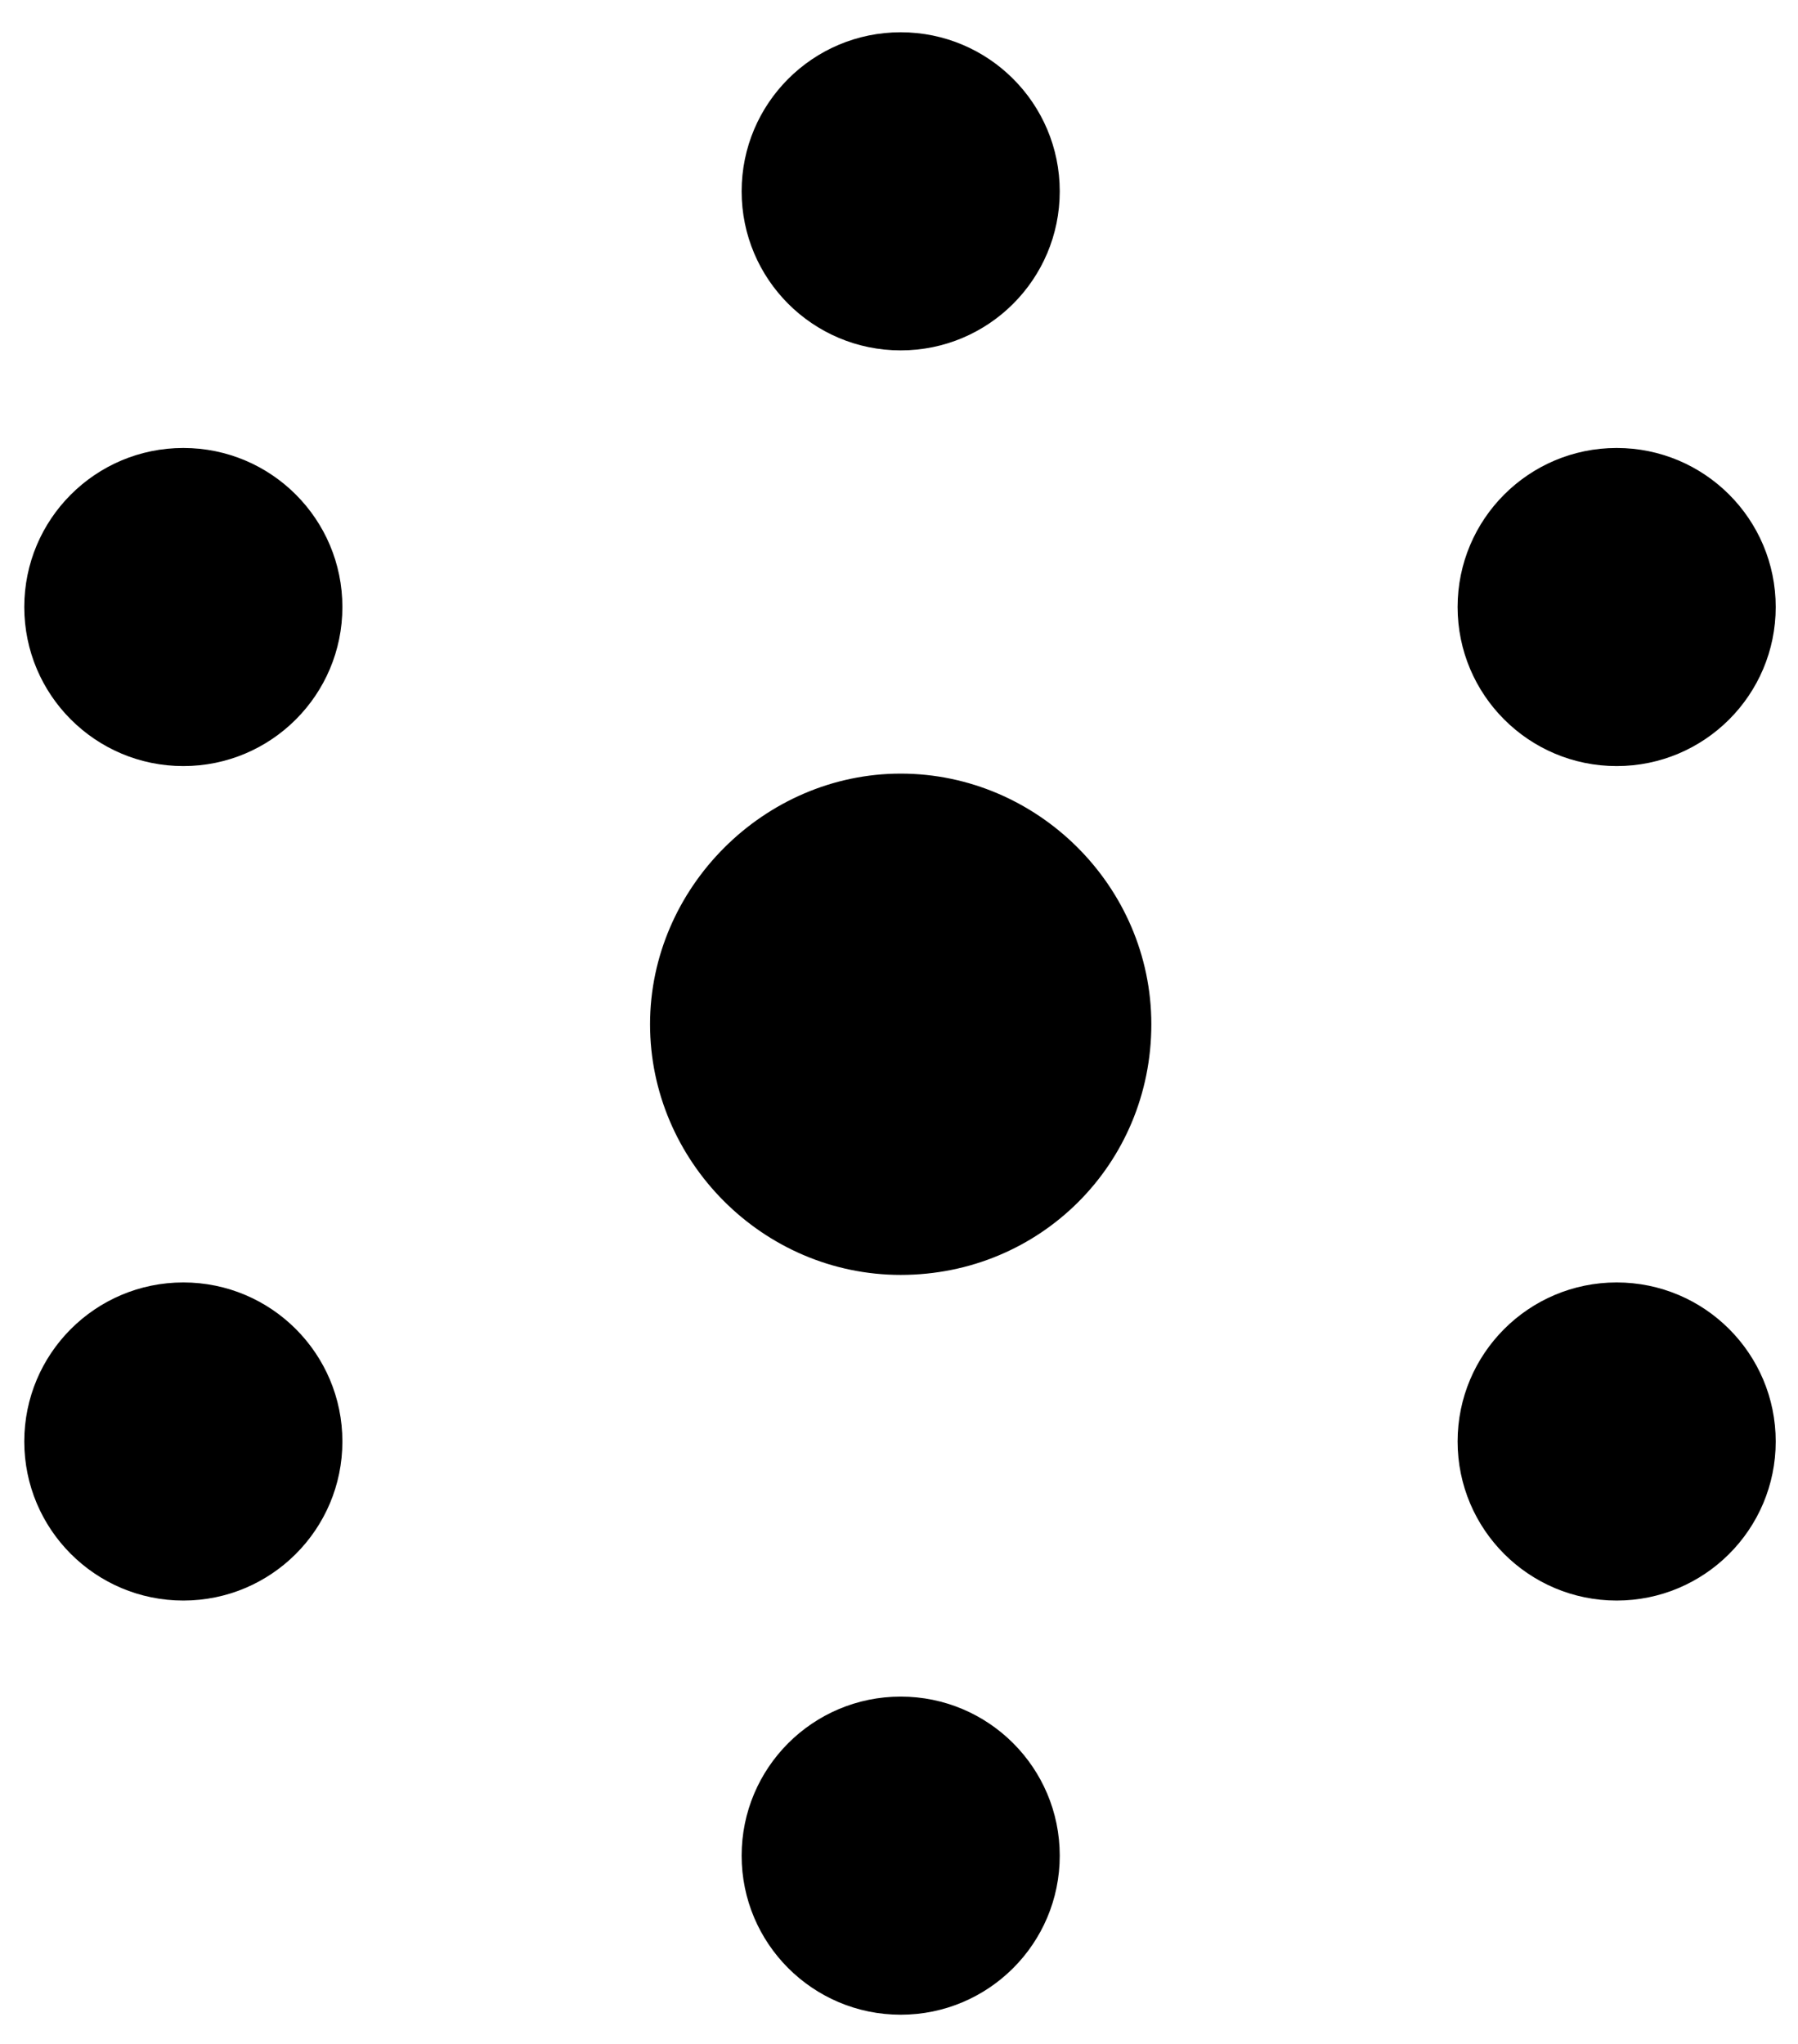
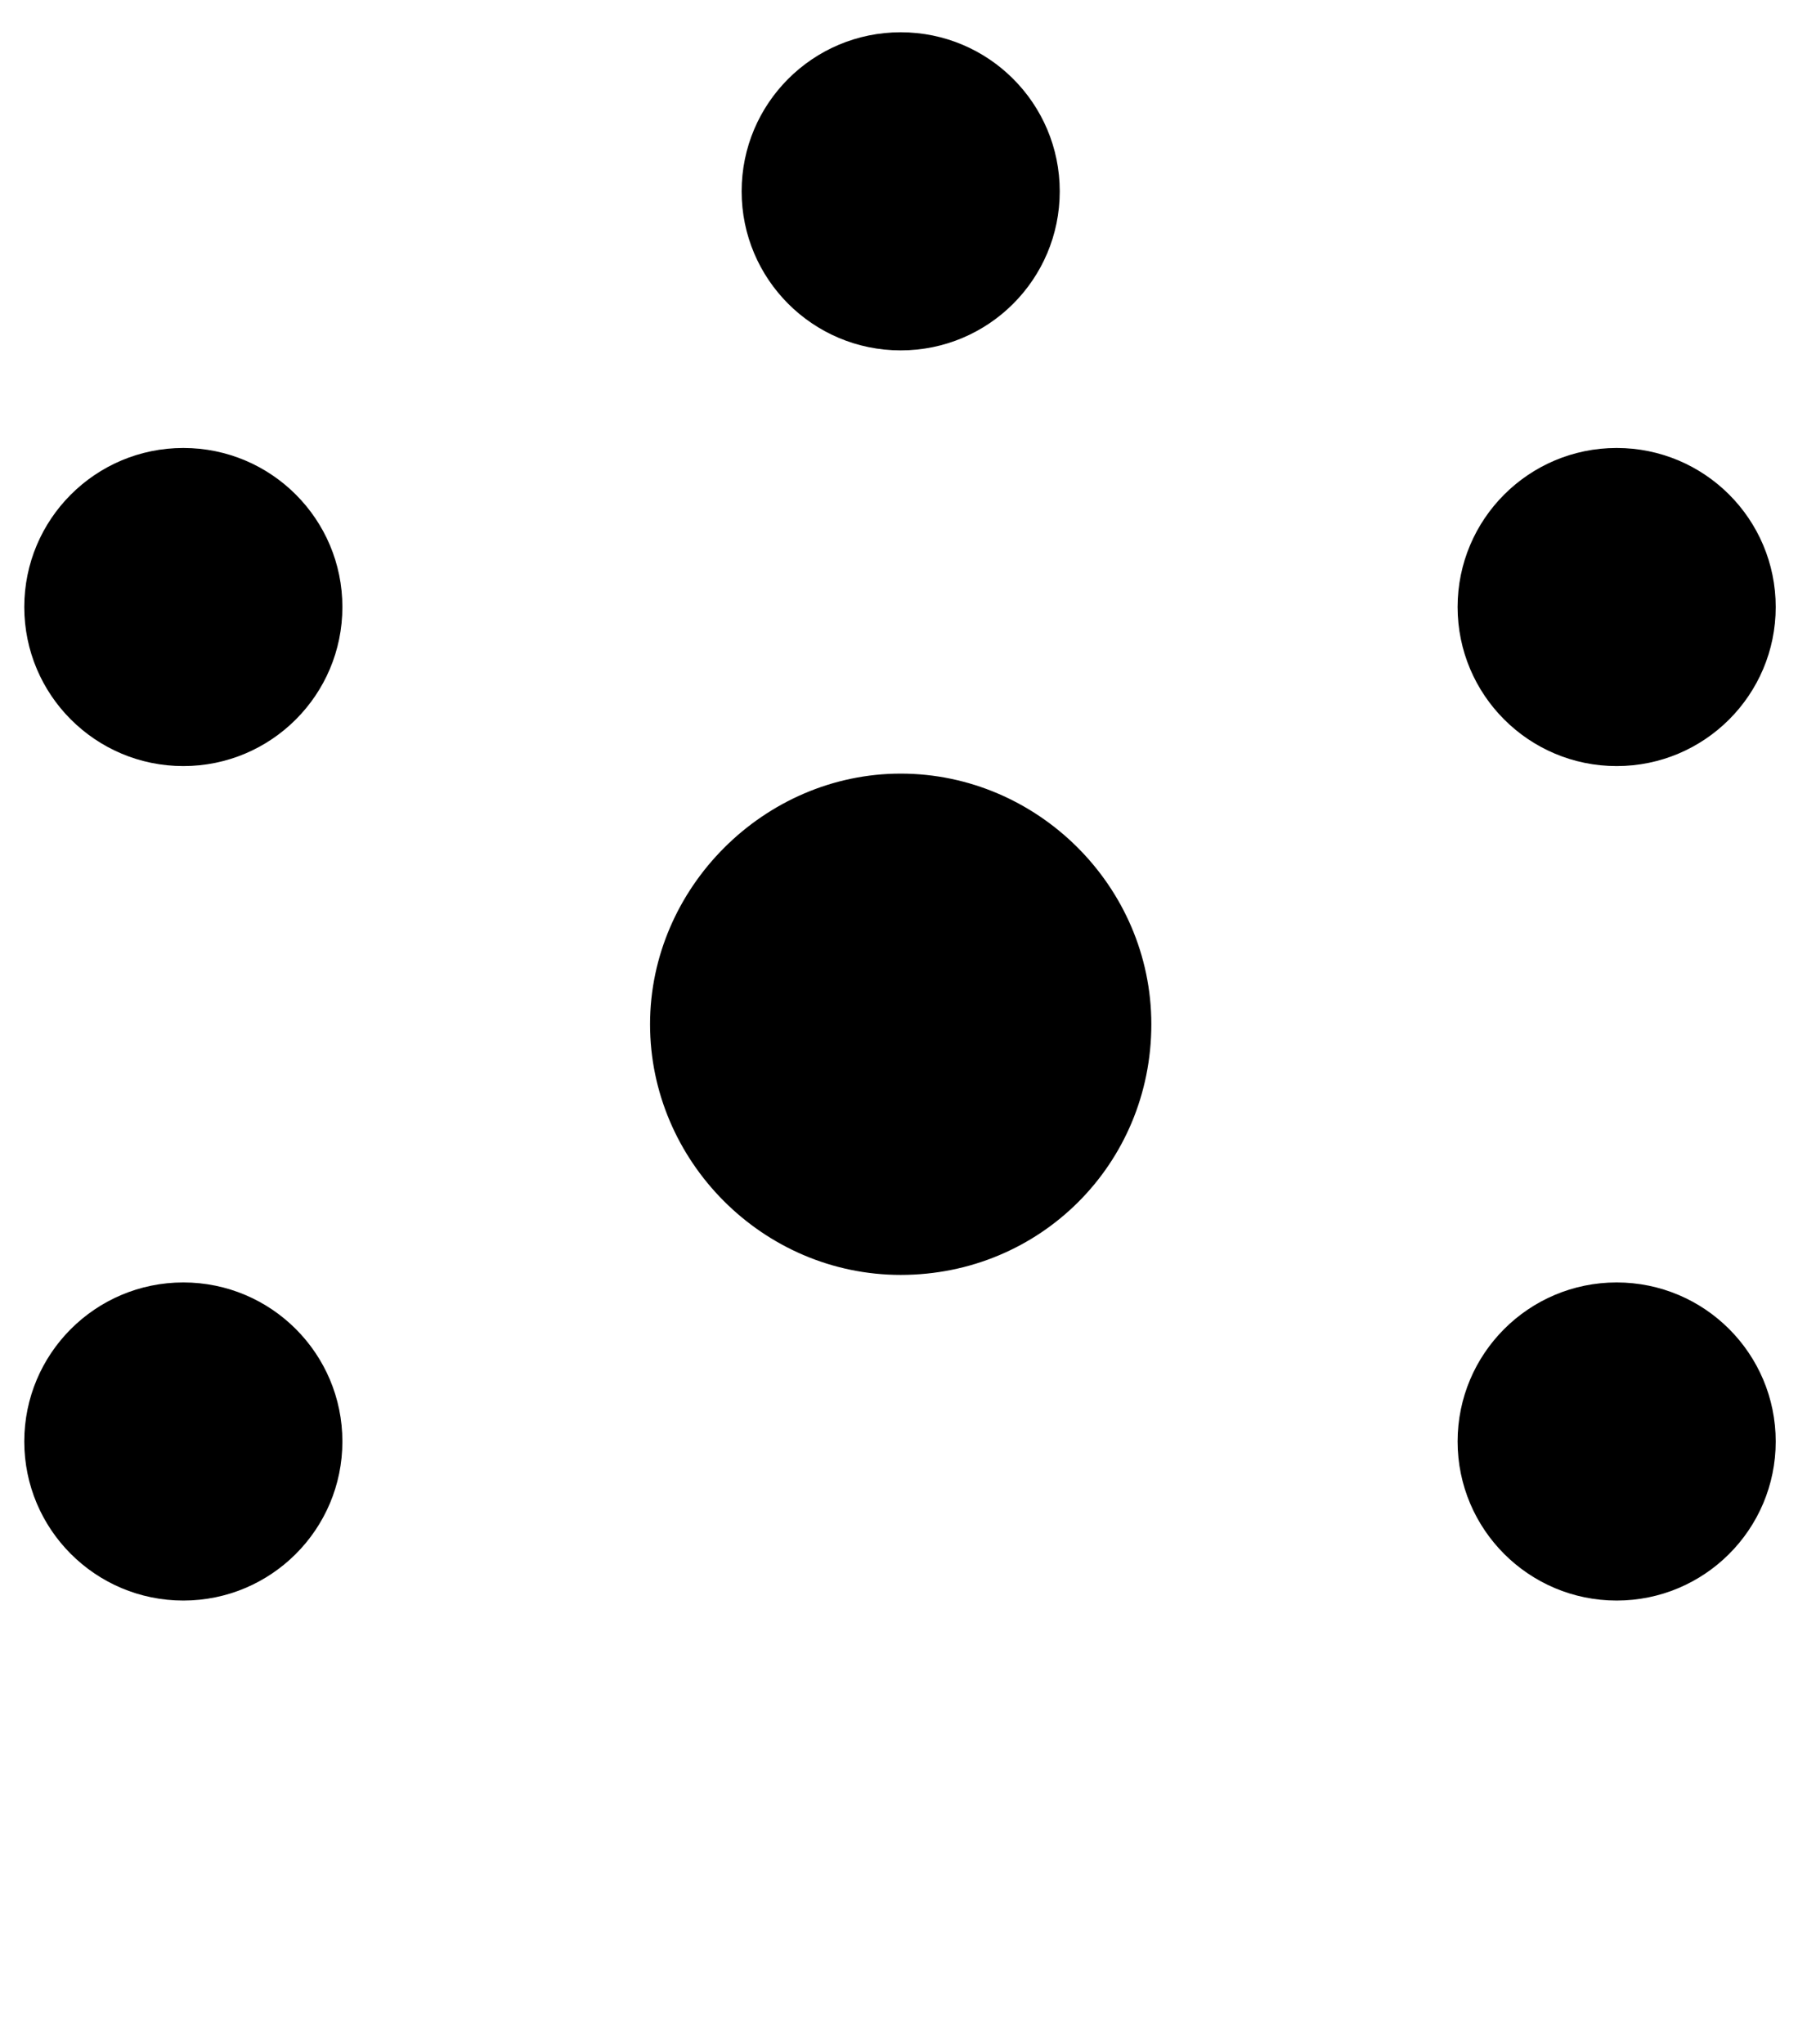
<svg xmlns="http://www.w3.org/2000/svg" version="1.1" viewBox="4.5 5.2 11.7 13.3">
  <g>
    <circle cx="10.361" cy="6.445" r="1.035" fill="black" />
    <circle cx="5.693" cy="9.15" r="1.035" fill="black" />
    <circle cx="15.02" cy="9.15" r="1.035" fill="black" />
    <circle cx="5.693" cy="14.58" r="1.035" fill="black" />
    <circle cx="15.02" cy="14.58" r="1.035" fill="black" />
-     <circle cx="10.361" cy="17.275" r="1.035" fill="black" />
    <path d="M10.361 13.496C11.27 13.496 11.992 12.773 11.992 11.865C11.992 10.967 11.25 10.234 10.361 10.234C9.473 10.234 8.73 10.977 8.73 11.865C8.73 12.754 9.463 13.496 10.361 13.496Z" fill="black" />
  </g>
</svg>